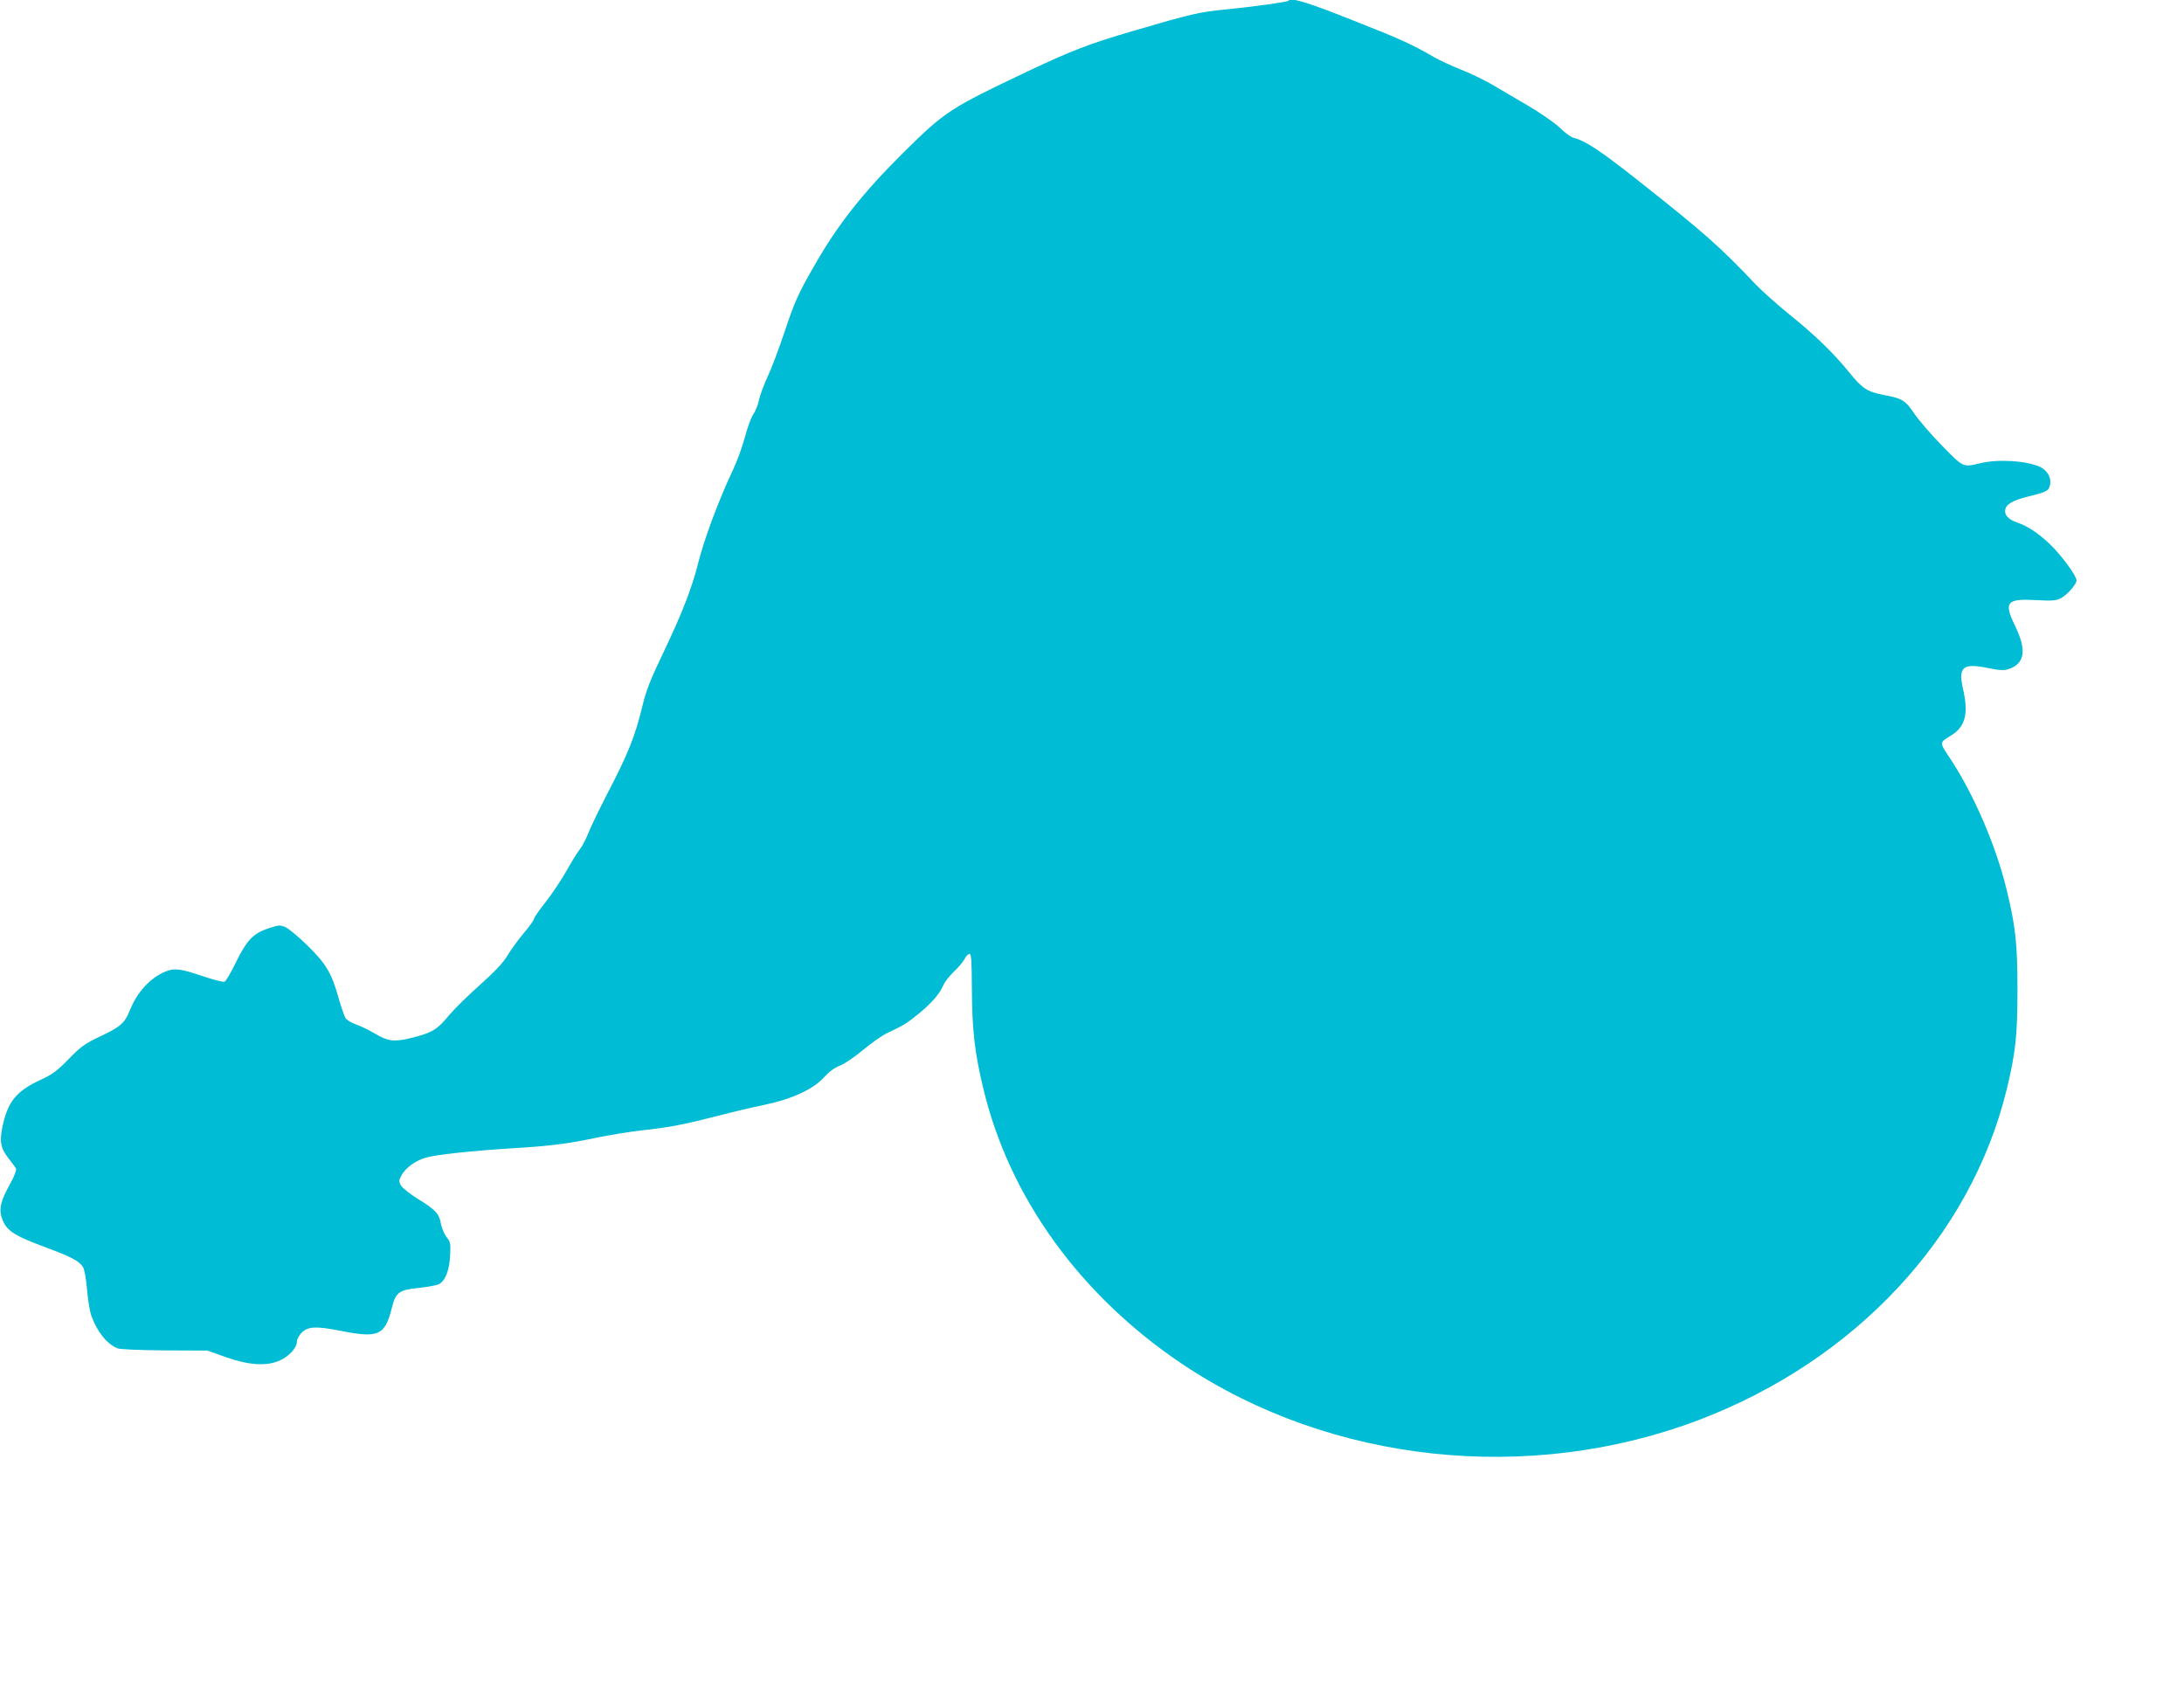
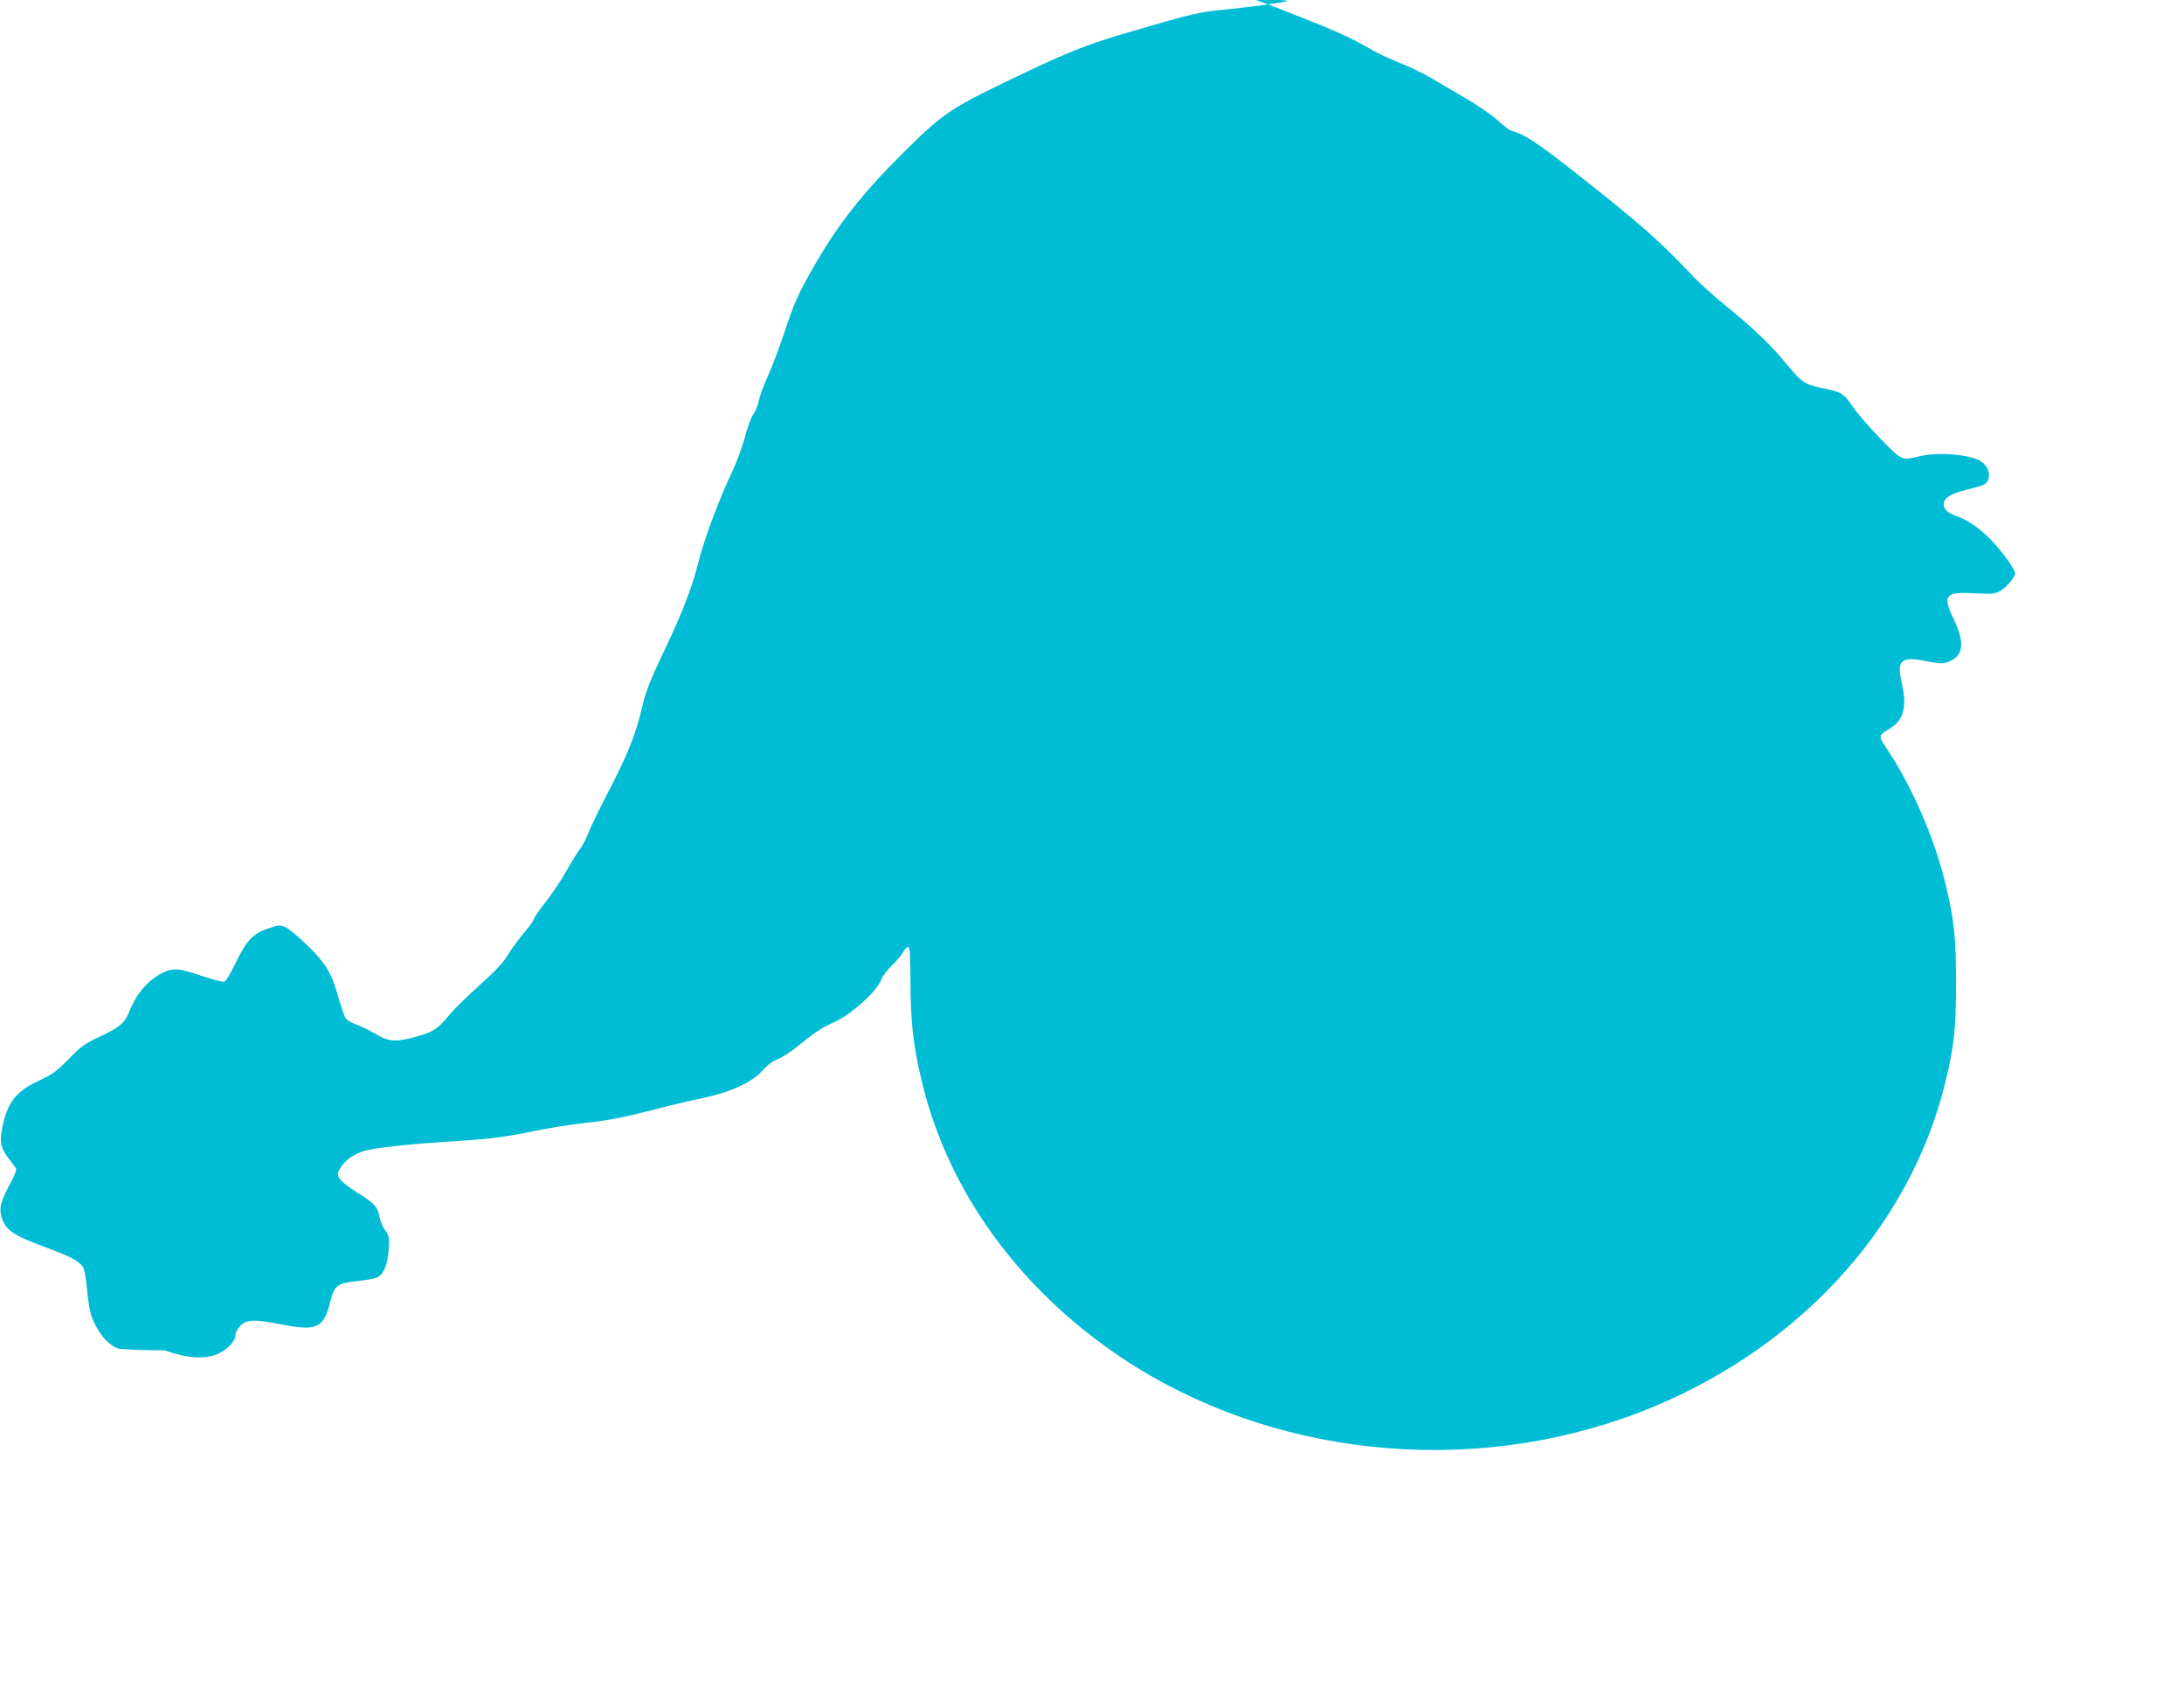
<svg xmlns="http://www.w3.org/2000/svg" version="1.0" width="1280pt" height="993pt" viewBox="0 0 1280 993" preserveAspectRatio="xMidYMid meet">
  <g transform="translate(0,993) scale(0.1,-0.1)" fill="#00bcd4" stroke="none">
-     <path d="M7549 9925 c-8 -7 -199 -34 -361 -50 -159 -15 -206 -26 -556 -129 -243 -71 -354 -113 -617 -238 -445 -211 -478 -232 -720 -472 -239 -237 -385 -422 -523 -664 -97 -169 -114 -208 -178 -399 -30 -89 -72 -202 -95 -250 -22 -48 -45 -110 -51 -138 -5 -27 -21 -66 -34 -85 -13 -19 -35 -80 -49 -135 -15 -55 -47 -143 -72 -195 -80 -169 -168 -404 -203 -547 -35 -139 -94 -291 -200 -513 -77 -160 -104 -229 -124 -314 -45 -186 -86 -286 -211 -526 -41 -80 -89 -178 -105 -218 -16 -41 -40 -86 -53 -101 -13 -16 -47 -71 -76 -123 -29 -52 -84 -134 -122 -183 -38 -48 -69 -93 -69 -99 0 -7 -27 -46 -61 -85 -33 -40 -76 -99 -95 -131 -24 -41 -72 -92 -160 -171 -70 -62 -149 -140 -177 -173 -77 -93 -102 -108 -235 -141 -92 -22 -132 -17 -207 29 -33 20 -82 43 -108 52 -26 9 -54 26 -62 37 -7 12 -25 64 -40 116 -41 148 -74 203 -183 310 -53 52 -112 100 -130 108 -31 13 -40 12 -100 -8 -88 -29 -126 -69 -191 -202 -28 -58 -57 -107 -65 -110 -9 -4 -67 12 -131 33 -125 43 -164 48 -216 26 -90 -38 -165 -120 -208 -227 -29 -74 -56 -98 -176 -154 -87 -41 -111 -58 -183 -132 -68 -70 -96 -90 -165 -122 -142 -65 -192 -128 -223 -276 -18 -89 -10 -126 41 -190 17 -22 35 -46 39 -53 4 -7 -9 -43 -32 -85 -56 -100 -68 -147 -54 -196 25 -82 64 -109 275 -187 135 -50 181 -75 203 -109 9 -14 18 -66 24 -131 5 -60 16 -129 25 -154 34 -95 92 -167 154 -192 15 -6 134 -11 276 -12 l250 -1 110 -39 c134 -47 238 -54 315 -19 54 24 100 74 100 110 0 14 13 37 29 54 37 36 84 38 231 9 218 -43 256 -26 296 133 23 93 41 107 156 119 51 5 104 15 118 21 39 18 64 81 68 169 4 70 2 80 -22 110 -14 19 -28 53 -32 77 -9 57 -32 82 -134 144 -46 29 -91 64 -100 79 -13 25 -13 30 3 60 24 44 80 85 141 103 59 18 264 40 501 55 233 14 333 27 498 62 78 16 201 36 272 44 158 17 245 34 440 84 83 22 206 51 275 65 162 34 288 92 351 163 28 31 60 55 90 66 25 9 86 50 135 91 49 41 114 87 144 101 96 45 114 56 183 112 76 62 127 121 146 169 7 17 34 52 59 76 26 24 55 58 64 75 9 18 23 32 30 32 11 0 13 -43 14 -207 1 -233 16 -371 66 -578 152 -643 570 -1220 1173 -1623 866 -577 2025 -702 3021 -324 918 349 1593 1073 1804 1934 53 217 64 320 64 588 0 268 -11 371 -64 588 -62 255 -189 549 -324 757 -73 111 -73 99 4 148 80 52 98 127 64 274 -28 125 1 148 147 118 70 -14 94 -15 121 -6 95 31 107 110 39 251 -69 142 -52 163 124 153 90 -5 116 -3 141 10 39 20 94 82 94 106 0 27 -90 149 -156 212 -68 65 -130 105 -190 126 -51 17 -77 44 -72 74 5 34 44 57 138 80 106 26 117 32 125 68 9 40 -16 84 -57 104 -79 37 -247 48 -353 22 -101 -24 -97 -26 -223 103 -63 64 -136 149 -162 187 -53 79 -71 90 -178 110 -98 19 -125 36 -202 130 -94 116 -197 216 -350 340 -74 60 -164 140 -200 178 -209 221 -306 306 -679 601 -234 185 -320 242 -391 259 -14 4 -50 30 -80 60 -32 30 -115 87 -190 131 -74 43 -171 100 -215 126 -44 25 -123 63 -175 83 -52 21 -122 53 -155 72 -126 73 -200 107 -431 198 -321 128 -404 153 -425 132z" />
+     <path d="M7549 9925 c-8 -7 -199 -34 -361 -50 -159 -15 -206 -26 -556 -129 -243 -71 -354 -113 -617 -238 -445 -211 -478 -232 -720 -472 -239 -237 -385 -422 -523 -664 -97 -169 -114 -208 -178 -399 -30 -89 -72 -202 -95 -250 -22 -48 -45 -110 -51 -138 -5 -27 -21 -66 -34 -85 -13 -19 -35 -80 -49 -135 -15 -55 -47 -143 -72 -195 -80 -169 -168 -404 -203 -547 -35 -139 -94 -291 -200 -513 -77 -160 -104 -229 -124 -314 -45 -186 -86 -286 -211 -526 -41 -80 -89 -178 -105 -218 -16 -41 -40 -86 -53 -101 -13 -16 -47 -71 -76 -123 -29 -52 -84 -134 -122 -183 -38 -48 -69 -93 -69 -99 0 -7 -27 -46 -61 -85 -33 -40 -76 -99 -95 -131 -24 -41 -72 -92 -160 -171 -70 -62 -149 -140 -177 -173 -77 -93 -102 -108 -235 -141 -92 -22 -132 -17 -207 29 -33 20 -82 43 -108 52 -26 9 -54 26 -62 37 -7 12 -25 64 -40 116 -41 148 -74 203 -183 310 -53 52 -112 100 -130 108 -31 13 -40 12 -100 -8 -88 -29 -126 -69 -191 -202 -28 -58 -57 -107 -65 -110 -9 -4 -67 12 -131 33 -125 43 -164 48 -216 26 -90 -38 -165 -120 -208 -227 -29 -74 -56 -98 -176 -154 -87 -41 -111 -58 -183 -132 -68 -70 -96 -90 -165 -122 -142 -65 -192 -128 -223 -276 -18 -89 -10 -126 41 -190 17 -22 35 -46 39 -53 4 -7 -9 -43 -32 -85 -56 -100 -68 -147 -54 -196 25 -82 64 -109 275 -187 135 -50 181 -75 203 -109 9 -14 18 -66 24 -131 5 -60 16 -129 25 -154 34 -95 92 -167 154 -192 15 -6 134 -11 276 -12 c134 -47 238 -54 315 -19 54 24 100 74 100 110 0 14 13 37 29 54 37 36 84 38 231 9 218 -43 256 -26 296 133 23 93 41 107 156 119 51 5 104 15 118 21 39 18 64 81 68 169 4 70 2 80 -22 110 -14 19 -28 53 -32 77 -9 57 -32 82 -134 144 -46 29 -91 64 -100 79 -13 25 -13 30 3 60 24 44 80 85 141 103 59 18 264 40 501 55 233 14 333 27 498 62 78 16 201 36 272 44 158 17 245 34 440 84 83 22 206 51 275 65 162 34 288 92 351 163 28 31 60 55 90 66 25 9 86 50 135 91 49 41 114 87 144 101 96 45 114 56 183 112 76 62 127 121 146 169 7 17 34 52 59 76 26 24 55 58 64 75 9 18 23 32 30 32 11 0 13 -43 14 -207 1 -233 16 -371 66 -578 152 -643 570 -1220 1173 -1623 866 -577 2025 -702 3021 -324 918 349 1593 1073 1804 1934 53 217 64 320 64 588 0 268 -11 371 -64 588 -62 255 -189 549 -324 757 -73 111 -73 99 4 148 80 52 98 127 64 274 -28 125 1 148 147 118 70 -14 94 -15 121 -6 95 31 107 110 39 251 -69 142 -52 163 124 153 90 -5 116 -3 141 10 39 20 94 82 94 106 0 27 -90 149 -156 212 -68 65 -130 105 -190 126 -51 17 -77 44 -72 74 5 34 44 57 138 80 106 26 117 32 125 68 9 40 -16 84 -57 104 -79 37 -247 48 -353 22 -101 -24 -97 -26 -223 103 -63 64 -136 149 -162 187 -53 79 -71 90 -178 110 -98 19 -125 36 -202 130 -94 116 -197 216 -350 340 -74 60 -164 140 -200 178 -209 221 -306 306 -679 601 -234 185 -320 242 -391 259 -14 4 -50 30 -80 60 -32 30 -115 87 -190 131 -74 43 -171 100 -215 126 -44 25 -123 63 -175 83 -52 21 -122 53 -155 72 -126 73 -200 107 -431 198 -321 128 -404 153 -425 132z" />
  </g>
</svg>